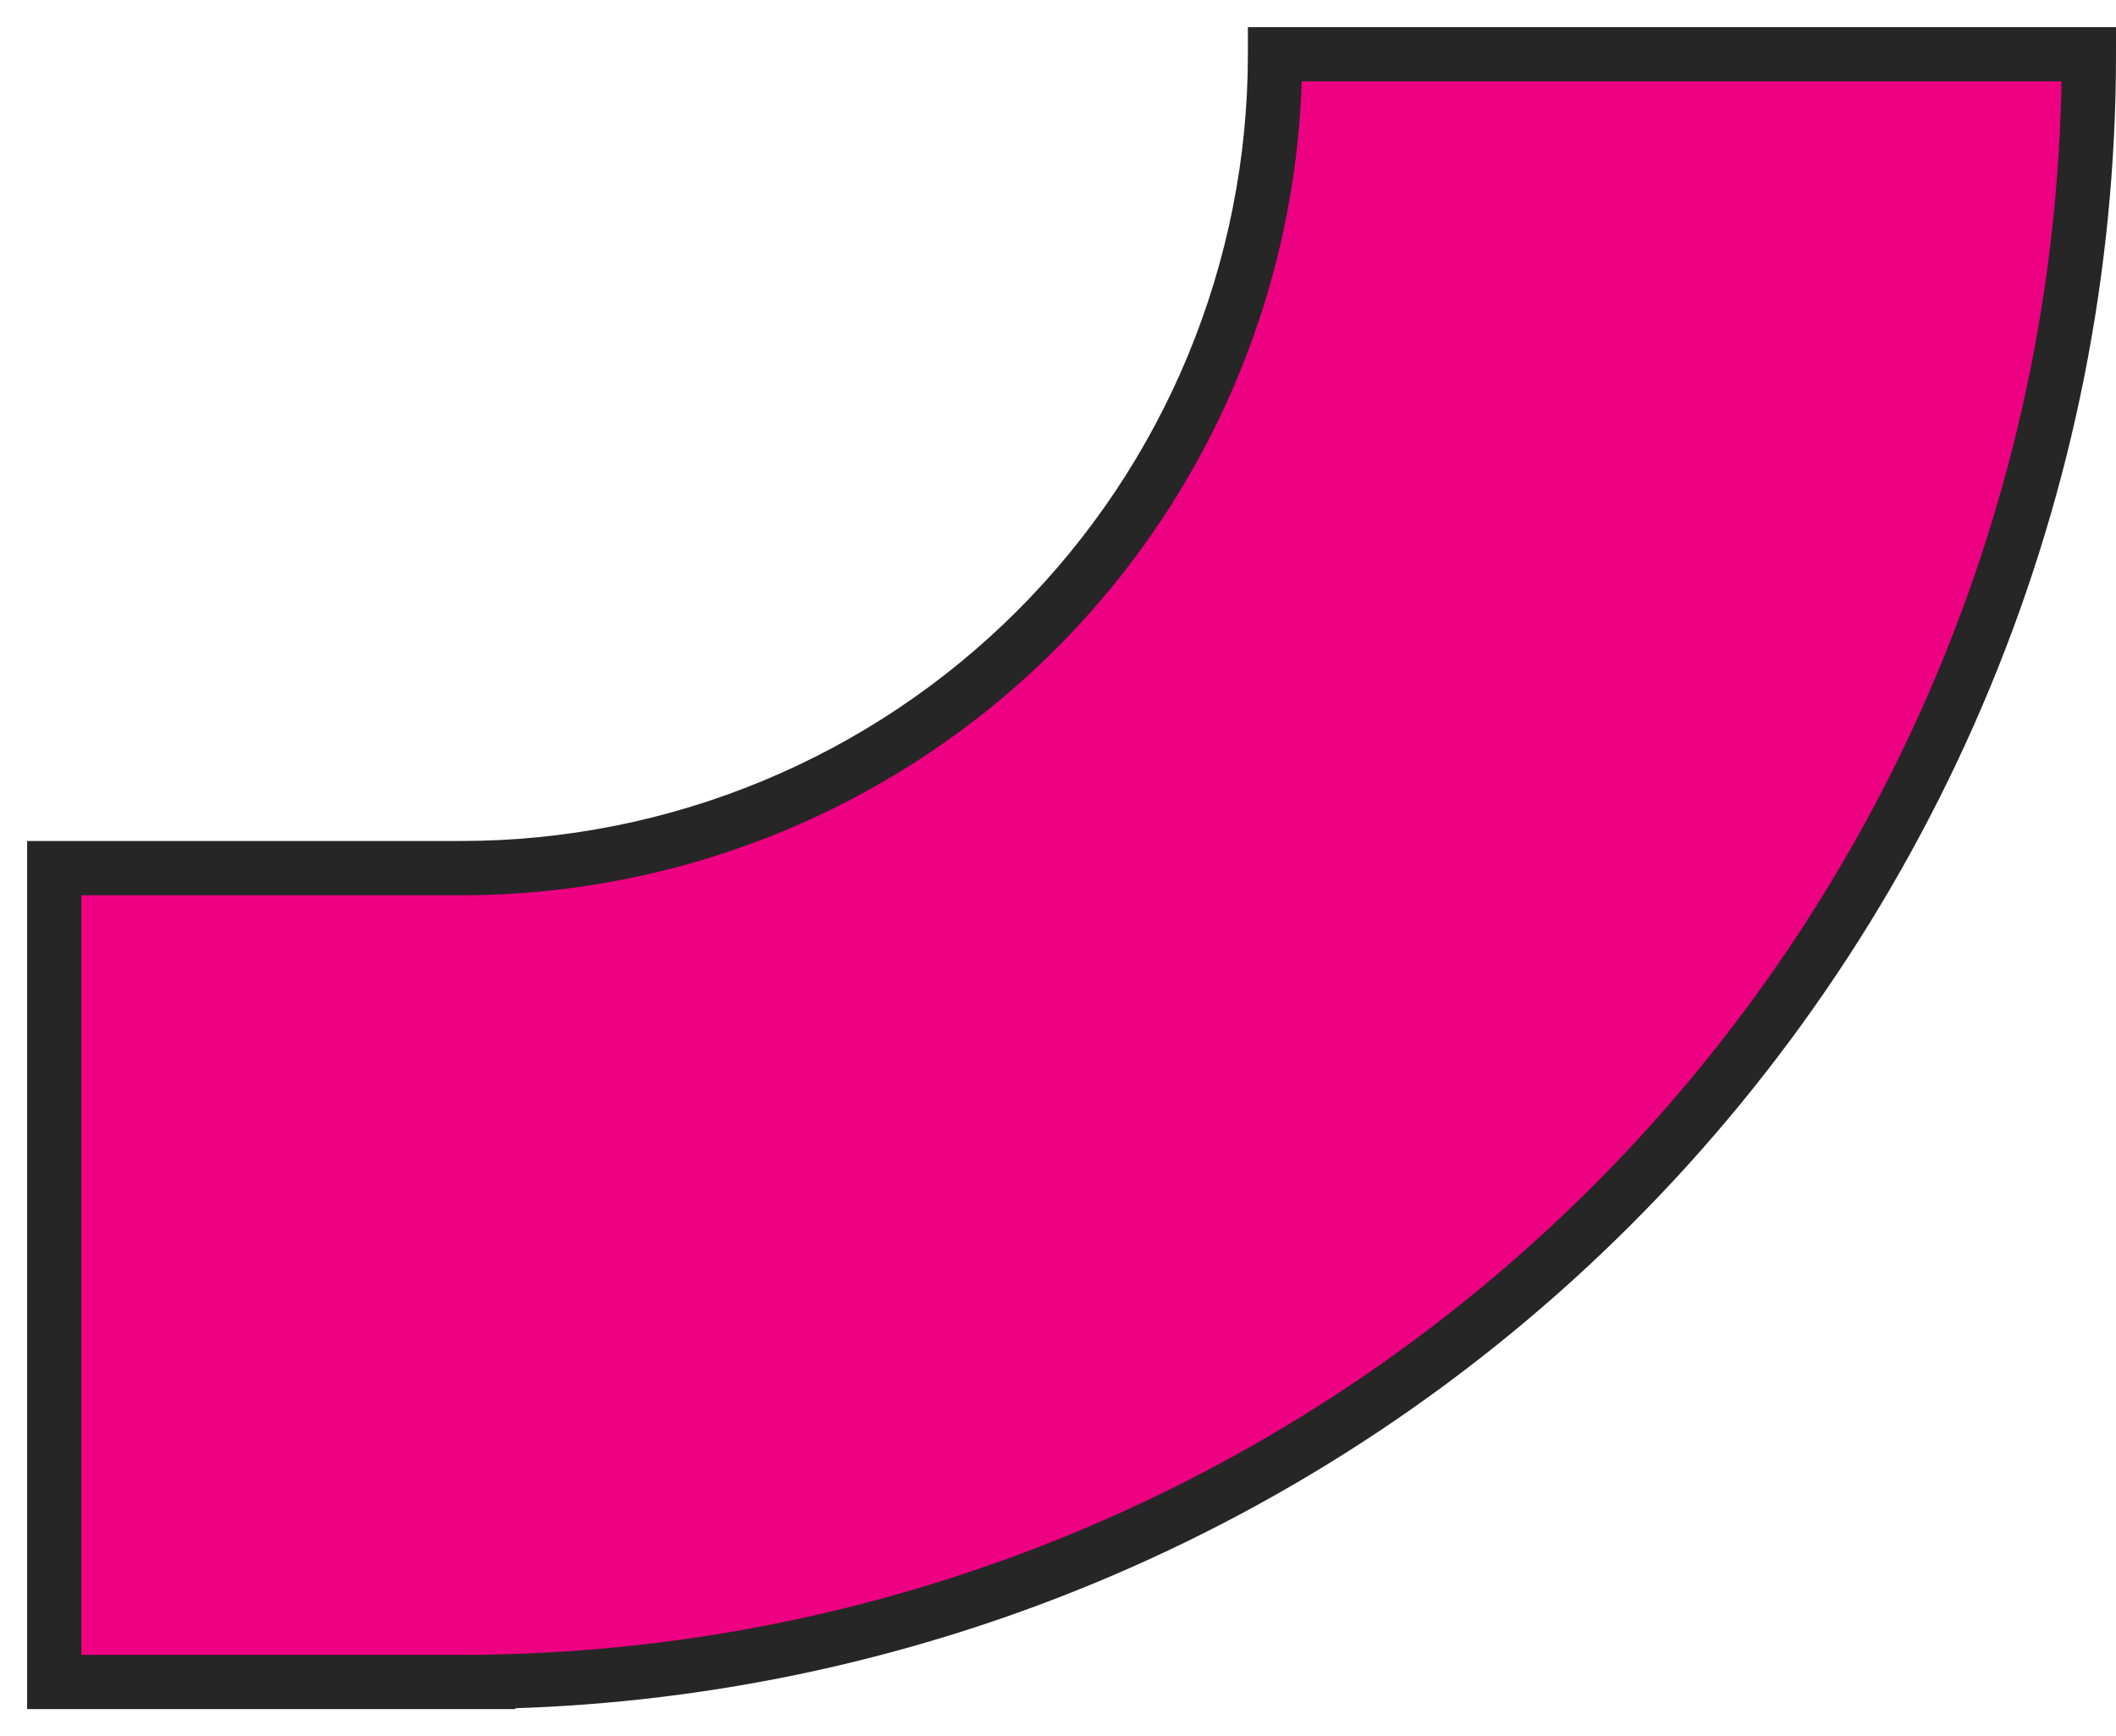
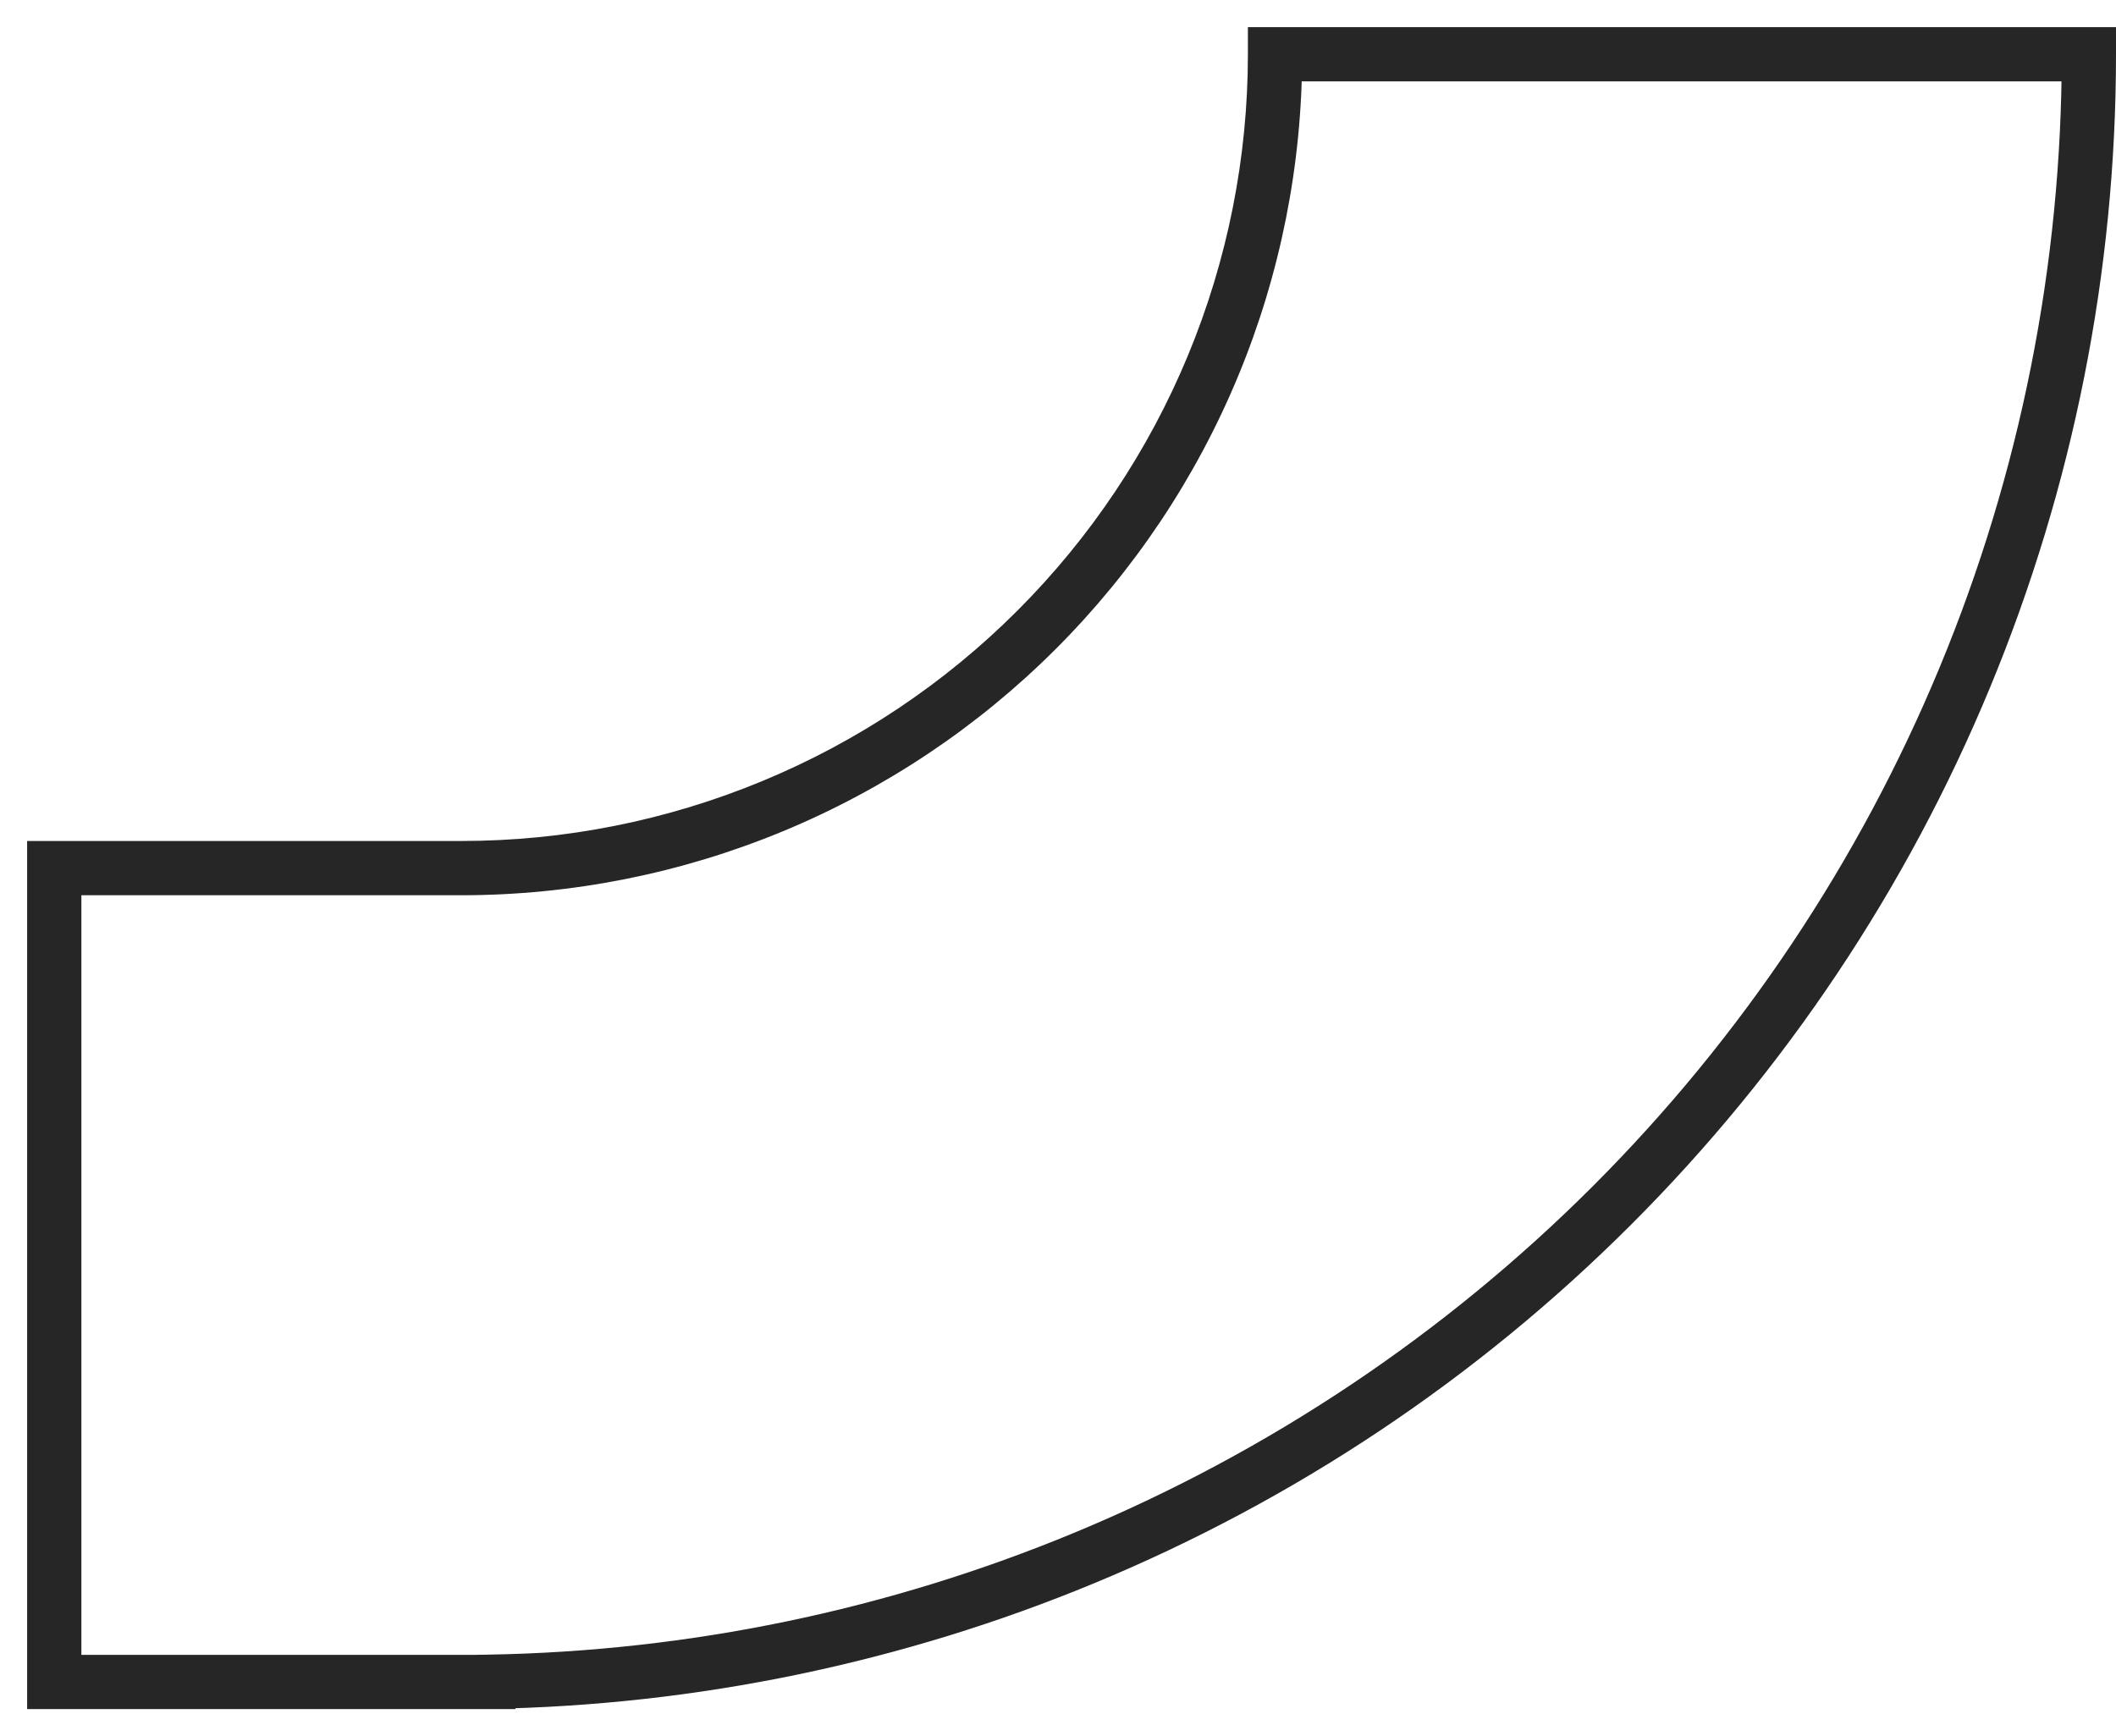
<svg xmlns="http://www.w3.org/2000/svg" width="39" height="32" viewBox="0 0 39 32" fill="none">
-   <path fill-rule="evenodd" clip-rule="evenodd" d="M1 31L8.5 31L9 31V30.996C12.769 30.933 16.495 30.16 19.98 28.716C23.62 27.209 26.927 24.999 29.713 22.213C32.499 19.427 34.709 16.12 36.216 12.48C37.724 8.841 38.5 4.94 38.5 1L23.5 1C23.5 2.97 23.112 4.92 22.358 6.74C21.604 8.56 20.5 10.214 19.107 11.607C17.714 12.999 16.06 14.104 14.24 14.858C12.42 15.612 10.47 16 8.5 16H1V31Z" fill="#ED0082" />
  <path d="M1 31H0.5V31.5L1 31.5L1 31ZM8.5 31L8.5 30.5L8.5 30.5L8.5 31ZM9 31L9 31.5L9.5 31.5V31H9ZM9 30.996L8.992 30.496L8.5 30.504V30.996H9ZM19.98 28.716L19.789 28.254L19.789 28.254L19.98 28.716ZM36.216 12.48L35.754 12.289L35.754 12.289L36.216 12.48ZM38.5 1L39 1L39 0.5L38.5 0.5L38.5 1ZM23.5 1L23.5 0.5L23 0.5V1H23.5ZM22.358 6.74L21.896 6.549L21.896 6.549L22.358 6.74ZM19.107 11.607L18.753 11.253L18.753 11.253L19.107 11.607ZM14.24 14.858L14.432 15.32L14.432 15.32L14.24 14.858ZM1 16V15.5H0.5V16H1ZM1 31.5L8.5 31.5L8.5 30.5L1 30.5L1 31.5ZM8.5 31.5L9 31.5L9 30.5L8.5 30.5L8.5 31.5ZM9.5 31V30.996H8.5V31H9.5ZM9.008 31.496C12.841 31.432 16.628 30.646 20.172 29.178L19.789 28.254C16.361 29.674 12.698 30.434 8.992 30.496L9.008 31.496ZM20.172 29.178C23.872 27.646 27.235 25.399 30.067 22.567L29.36 21.86C26.62 24.599 23.368 26.772 19.789 28.254L20.172 29.178ZM30.067 22.567C32.899 19.735 35.146 16.372 36.678 12.672L35.754 12.289C34.272 15.868 32.099 19.12 29.36 21.86L30.067 22.567ZM36.678 12.672C38.211 8.971 39 5.005 39 1L38 1C38 4.874 37.237 8.71 35.754 12.289L36.678 12.672ZM38.5 0.5L23.5 0.5L23.5 1.5L38.5 1.5L38.5 0.5ZM23 1C23 2.904 22.625 4.79 21.896 6.549L22.82 6.932C23.599 5.051 24 3.035 24 1H23ZM21.896 6.549C21.168 8.308 20.099 9.907 18.753 11.253L19.46 11.96C20.899 10.521 22.041 8.812 22.82 6.932L21.896 6.549ZM18.753 11.253C17.407 12.6 15.808 13.668 14.049 14.396L14.432 15.32C16.312 14.541 18.021 13.399 19.46 11.96L18.753 11.253ZM14.049 14.396C12.29 15.125 10.404 15.5 8.5 15.5V16.5C10.536 16.5 12.551 16.099 14.432 15.32L14.049 14.396ZM8.5 15.5H1V16.5H8.5V15.5ZM1.5 31V16H0.5V31H1.5Z" fill="#262626" />
</svg>